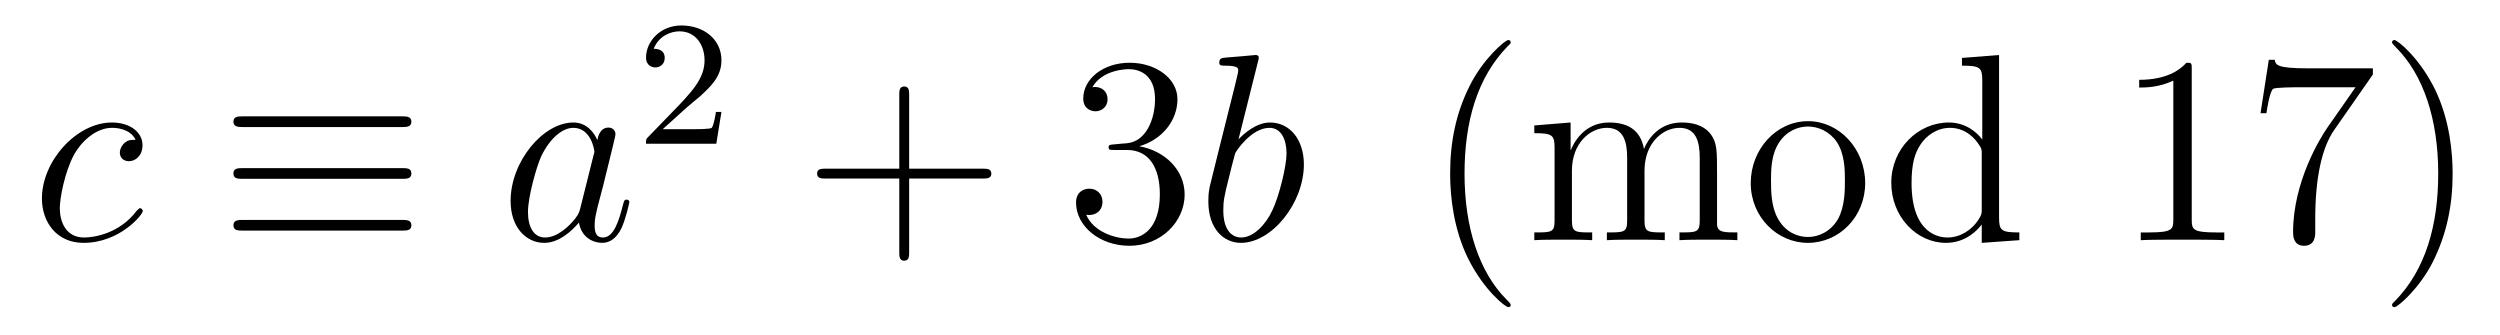
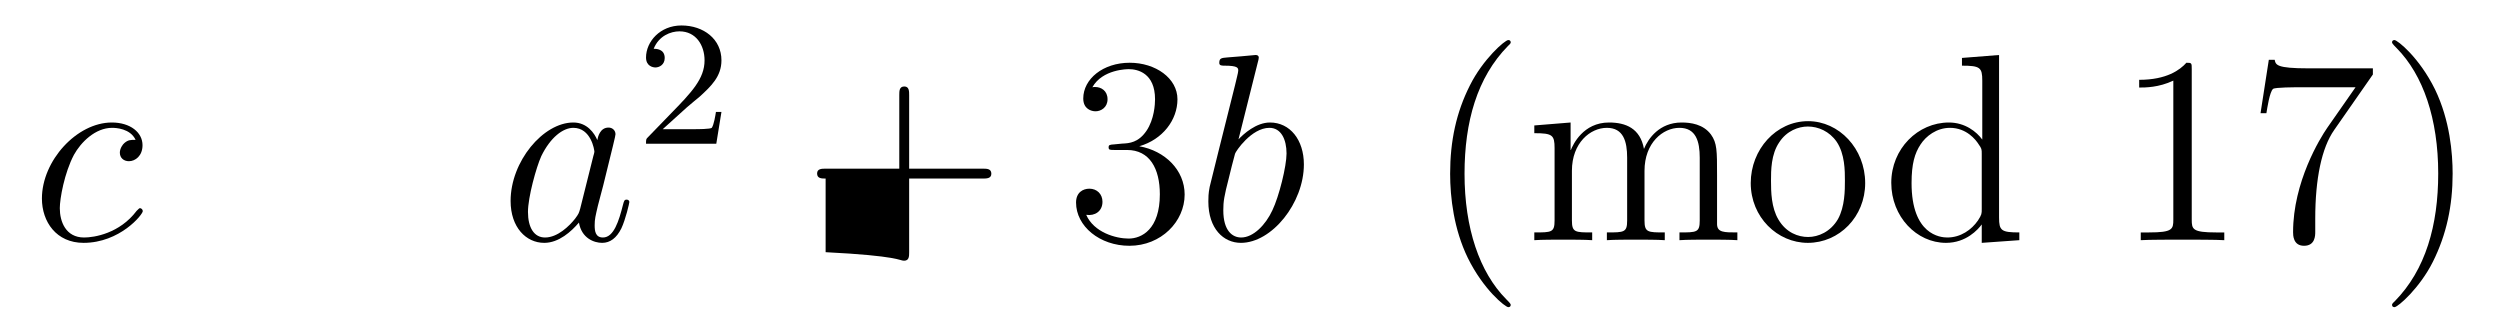
<svg xmlns="http://www.w3.org/2000/svg" version="1.1" width="112pt" height="15pt" viewBox="0 -15 112 15">
  <g id="page1">
    <g transform="matrix(1 0 0 -1 -127 650)">
      <path d="M133.074 658.735C132.847 658.735 132.739 658.735 132.572 658.591C132.5 658.532 132.369 658.352 132.369 658.161C132.369 657.922 132.548 657.778 132.775 657.778C133.062 657.778 133.385 658.017 133.385 658.496C133.385 659.069 132.835 659.512 132.01 659.512C130.444 659.512 128.878 657.802 128.878 656.105C128.878 655.065 129.524 654.12 130.743 654.12C132.369 654.12 133.397 655.387 133.397 655.543C133.397 655.615 133.325 655.674 133.277 655.674C133.241 655.674 133.229 655.662 133.122 655.555C132.357 654.539 131.221 654.36 130.767 654.36C129.942 654.36 129.679 655.077 129.679 655.674C129.679 656.093 129.882 657.252 130.313 658.065C130.623 658.627 131.269 659.273 132.022 659.273C132.177 659.273 132.835 659.249 133.074 658.735Z" />
-       <path d="M145 659.308C145.203 659.308 145.43 659.308 145.43 659.547S145.215 659.787 145.012 659.787H137.875C137.672 659.787 137.457 659.787 137.457 659.547S137.696 659.308 137.887 659.308H145ZM145.012 654.67C145.215 654.67 145.43 654.67 145.43 654.909S145.203 655.148 145 655.148H137.887C137.696 655.148 137.457 655.148 137.457 654.909S137.672 654.67 137.875 654.67H145.012ZM145.012 656.989C145.215 656.989 145.43 656.989 145.43 657.228C145.43 657.468 145.215 657.468 145.012 657.468H137.875C137.672 657.468 137.457 657.468 137.457 657.228C137.457 656.989 137.672 656.989 137.875 656.989H145.012Z" />
      <path d="M152.995 655.662C152.936 655.459 152.936 655.435 152.768 655.208C152.505 654.873 151.98 654.36 151.418 654.36C150.927 654.36 150.653 654.802 150.653 655.507C150.653 656.165 151.023 657.503 151.25 658.006C151.657 658.842 152.219 659.273 152.685 659.273C153.474 659.273 153.629 658.293 153.629 658.197C153.629 658.185 153.593 658.029 153.581 658.006L152.995 655.662ZM153.76 658.723C153.629 659.033 153.306 659.512 152.685 659.512C151.334 659.512 149.875 657.767 149.875 655.997C149.875 654.814 150.569 654.12 151.382 654.12C152.039 654.12 152.601 654.634 152.936 655.029C153.055 654.324 153.617 654.12 153.976 654.12C154.335 654.12 154.621 654.336 154.836 654.766C155.028 655.173 155.195 655.902 155.195 655.949C155.195 656.009 155.147 656.057 155.076 656.057C154.968 656.057 154.956 655.997 154.908 655.818C154.729 655.113 154.502 654.36 154.012 654.36C153.665 654.36 153.641 654.67 153.641 654.909C153.641 655.184 153.677 655.316 153.785 655.782C153.868 656.081 153.928 656.344 154.024 656.691C154.466 658.484 154.574 658.914 154.574 658.986C154.574 659.153 154.442 659.285 154.263 659.285C153.88 659.285 153.785 658.866 153.76 658.723Z" />
      <path d="M157.767 660.186C157.895 660.305 158.229 660.568 158.357 660.68C158.851 661.134 159.321 661.572 159.321 662.297C159.321 663.245 158.524 663.859 157.528 663.859C156.572 663.859 155.942 663.134 155.942 662.425C155.942 662.034 156.253 661.978 156.365 661.978C156.532 661.978 156.779 662.098 156.779 662.401C156.779 662.815 156.381 662.815 156.285 662.815C156.516 663.397 157.05 663.596 157.44 663.596C158.182 663.596 158.564 662.967 158.564 662.297C158.564 661.468 157.982 660.863 157.042 659.899L156.038 658.863C155.942 658.775 155.942 658.759 155.942 658.56H159.09L159.321 659.986H159.074C159.05 659.827 158.986 659.428 158.891 659.277C158.843 659.213 158.237 659.213 158.11 659.213H156.691L157.767 660.186Z" />
-       <path d="M167.73 657.001H171.029C171.196 657.001 171.412 657.001 171.412 657.217C171.412 657.444 171.208 657.444 171.029 657.444H167.73V660.743C167.73 660.91 167.73 661.126 167.514 661.126C167.288 661.126 167.288 660.922 167.288 660.743V657.444H163.988C163.821 657.444 163.606 657.444 163.606 657.228C163.606 657.001 163.809 657.001 163.988 657.001H167.288V653.702C167.288 653.535 167.288 653.32 167.502 653.32C167.73 653.32 167.73 653.523 167.73 653.702V657.001Z" />
+       <path d="M167.73 657.001H171.029C171.196 657.001 171.412 657.001 171.412 657.217C171.412 657.444 171.208 657.444 171.029 657.444H167.73V660.743C167.73 660.91 167.73 661.126 167.514 661.126C167.288 661.126 167.288 660.922 167.288 660.743V657.444H163.988C163.821 657.444 163.606 657.444 163.606 657.228C163.606 657.001 163.809 657.001 163.988 657.001V653.702C167.288 653.535 167.288 653.32 167.502 653.32C167.73 653.32 167.73 653.523 167.73 653.702V657.001Z" />
      <path d="M176.917 658.532C176.713 658.52 176.666 658.507 176.666 658.4C176.666 658.281 176.726 658.281 176.941 658.281H177.491C178.507 658.281 178.961 657.444 178.961 656.296C178.961 654.73 178.148 654.312 177.562 654.312C176.988 654.312 176.008 654.587 175.662 655.376C176.044 655.316 176.391 655.531 176.391 655.961C176.391 656.308 176.14 656.547 175.805 656.547C175.518 656.547 175.207 656.38 175.207 655.926C175.207 654.862 176.271 653.989 177.598 653.989C179.021 653.989 180.072 655.077 180.072 656.284C180.072 657.384 179.188 658.245 178.04 658.448C179.08 658.747 179.75 659.619 179.75 660.552C179.75 661.496 178.77 662.189 177.61 662.189C176.415 662.189 175.53 661.46 175.53 660.588C175.53 660.109 175.901 660.014 176.08 660.014C176.331 660.014 176.618 660.193 176.618 660.552C176.618 660.934 176.331 661.102 176.068 661.102C175.996 661.102 175.973 661.102 175.937 661.09C176.391 661.902 177.514 661.902 177.574 661.902C177.969 661.902 178.746 661.723 178.746 660.552C178.746 660.325 178.71 659.655 178.363 659.141C178.005 658.615 177.598 658.579 177.275 658.567L176.917 658.532Z" />
      <path d="M183.357 662.237C183.369 662.285 183.393 662.357 183.393 662.417C183.393 662.536 183.274 662.536 183.25 662.536C183.238 662.536 182.808 662.5 182.592 662.476C182.389 662.464 182.21 662.441 181.995 662.428C181.708 662.405 181.624 662.393 181.624 662.178C181.624 662.058 181.744 662.058 181.863 662.058C182.473 662.058 182.473 661.95 182.473 661.831C182.473 661.747 182.377 661.401 182.33 661.185L182.043 660.038C181.923 659.56 181.242 656.846 181.194 656.631C181.134 656.332 181.134 656.129 181.134 655.973C181.134 654.754 181.815 654.12 182.592 654.12C183.979 654.12 185.414 655.902 185.414 657.635C185.414 658.735 184.792 659.512 183.895 659.512C183.274 659.512 182.712 658.998 182.485 658.759L183.357 662.237ZM182.604 654.36C182.222 654.36 181.804 654.647 181.804 655.579C181.804 655.973 181.839 656.2 182.055 657.037C182.091 657.193 182.282 657.958 182.33 658.113C182.353 658.209 183.059 659.273 183.871 659.273C184.397 659.273 184.637 658.747 184.637 658.125C184.637 657.551 184.302 656.2 184.003 655.579C183.704 654.933 183.154 654.36 182.604 654.36Z" />
      <path d="M194.68 651.335C194.68 651.371 194.68 651.395 194.476 651.598C193.28 652.806 192.611 654.778 192.611 657.217C192.611 659.536 193.172 661.532 194.56 662.943C194.68 663.05 194.68 663.074 194.68 663.11C194.68 663.182 194.62 663.206 194.572 663.206C194.417 663.206 193.436 662.345 192.851 661.173C192.241 659.966 191.966 658.687 191.966 657.217C191.966 656.152 192.133 654.73 192.755 653.451C193.459 652.017 194.44 651.239 194.572 651.239C194.62 651.239 194.68 651.263 194.68 651.335ZM203.924 657.145C203.924 658.257 203.924 658.591 203.651 658.974C203.303 659.44 202.741 659.512 202.336 659.512C201.343 659.512 200.84 658.794 200.65 658.328C200.483 659.249 199.837 659.512 199.084 659.512C197.924 659.512 197.47 658.52 197.375 658.281H197.363V659.512L195.737 659.38V659.033C196.549 659.033 196.645 658.95 196.645 658.364V655.125C196.645 654.587 196.513 654.587 195.737 654.587V654.24C196.048 654.264 196.693 654.264 197.028 654.264C197.375 654.264 198.019 654.264 198.33 654.24V654.587C197.566 654.587 197.422 654.587 197.422 655.125V657.348C197.422 658.603 198.247 659.273 198.988 659.273C199.729 659.273 199.896 658.663 199.896 657.934V655.125C199.896 654.587 199.765 654.587 198.988 654.587V654.24C199.298 654.264 199.944 654.264 200.279 654.264C200.626 654.264 201.271 654.264 201.582 654.24V654.587C200.818 654.587 200.674 654.587 200.674 655.125V657.348C200.674 658.603 201.498 659.273 202.24 659.273C202.98 659.273 203.148 658.663 203.148 657.934V655.125C203.148 654.587 203.016 654.587 202.24 654.587V654.24C202.55 654.264 203.196 654.264 203.531 654.264C203.878 654.264 204.523 654.264 204.834 654.24V654.587C204.236 654.587 203.938 654.587 203.924 654.945V657.145ZM210.56 656.798C210.56 658.34 209.389 659.572 208.003 659.572C206.568 659.572 205.433 658.304 205.433 656.798C205.433 655.268 206.628 654.12 207.991 654.12C209.401 654.12 210.56 655.292 210.56 656.798ZM208.003 654.383C207.56 654.383 207.023 654.575 206.676 655.16C206.353 655.698 206.341 656.404 206.341 656.906C206.341 657.36 206.341 658.089 206.712 658.627C207.047 659.141 207.572 659.332 207.991 659.332C208.457 659.332 208.958 659.117 209.281 658.651C209.652 658.101 209.652 657.348 209.652 656.906C209.652 656.487 209.652 655.746 209.341 655.184C209.006 654.611 208.457 654.383 208.003 654.383Z" />
      <path d="M214.896 662.405V662.058C215.71 662.058 215.806 661.974 215.806 661.388V658.747C215.554 659.093 215.04 659.512 214.31 659.512C212.924 659.512 211.729 658.34 211.729 656.81C211.729 655.292 212.864 654.12 214.18 654.12C215.088 654.12 215.614 654.718 215.782 654.945V654.12L217.466 654.24V654.587C216.654 654.587 216.558 654.67 216.558 655.256V662.536L214.896 662.405ZM215.782 655.639C215.782 655.423 215.782 655.387 215.614 655.125C215.327 654.706 214.837 654.36 214.24 654.36C213.928 654.36 212.638 654.479 212.638 656.798C212.638 657.659 212.78 658.137 213.043 658.532C213.283 658.902 213.761 659.273 214.358 659.273C215.1 659.273 215.518 658.735 215.638 658.543C215.782 658.34 215.782 658.316 215.782 658.101V655.639Z" />
      <path d="M225.19 661.902C225.19 662.178 225.19 662.189 224.951 662.189C224.664 661.867 224.066 661.424 222.835 661.424V661.078C223.11 661.078 223.708 661.078 224.365 661.388V655.16C224.365 654.73 224.329 654.587 223.277 654.587H222.906V654.24C223.229 654.264 224.389 654.264 224.783 654.264C225.178 654.264 226.325 654.264 226.648 654.24V654.587H226.278C225.226 654.587 225.19 654.73 225.19 655.16V661.902ZM233.305 661.663V661.938H230.424C228.978 661.938 228.954 662.094 228.906 662.321H228.643L228.272 659.93H228.535C228.571 660.145 228.679 660.887 228.834 661.018C228.93 661.09 229.826 661.09 229.993 661.09H232.528L231.26 659.273C230.938 658.807 229.73 656.846 229.73 654.599C229.73 654.467 229.73 653.989 230.221 653.989C230.723 653.989 230.723 654.455 230.723 654.611V655.208C230.723 656.989 231.01 658.376 231.572 659.177L233.305 661.663ZM236.878 657.217C236.878 658.125 236.759 659.607 236.089 660.994C235.384 662.428 234.403 663.206 234.271 663.206C234.224 663.206 234.164 663.182 234.164 663.11C234.164 663.074 234.164 663.05 234.367 662.847C235.562 661.64 236.232 659.667 236.232 657.228C236.232 654.909 235.67 652.913 234.283 651.502C234.164 651.395 234.164 651.371 234.164 651.335C234.164 651.263 234.224 651.239 234.271 651.239C234.427 651.239 235.408 652.1 235.993 653.272C236.603 654.491 236.878 655.782 236.878 657.217Z" />
    </g>
  </g>
</svg>